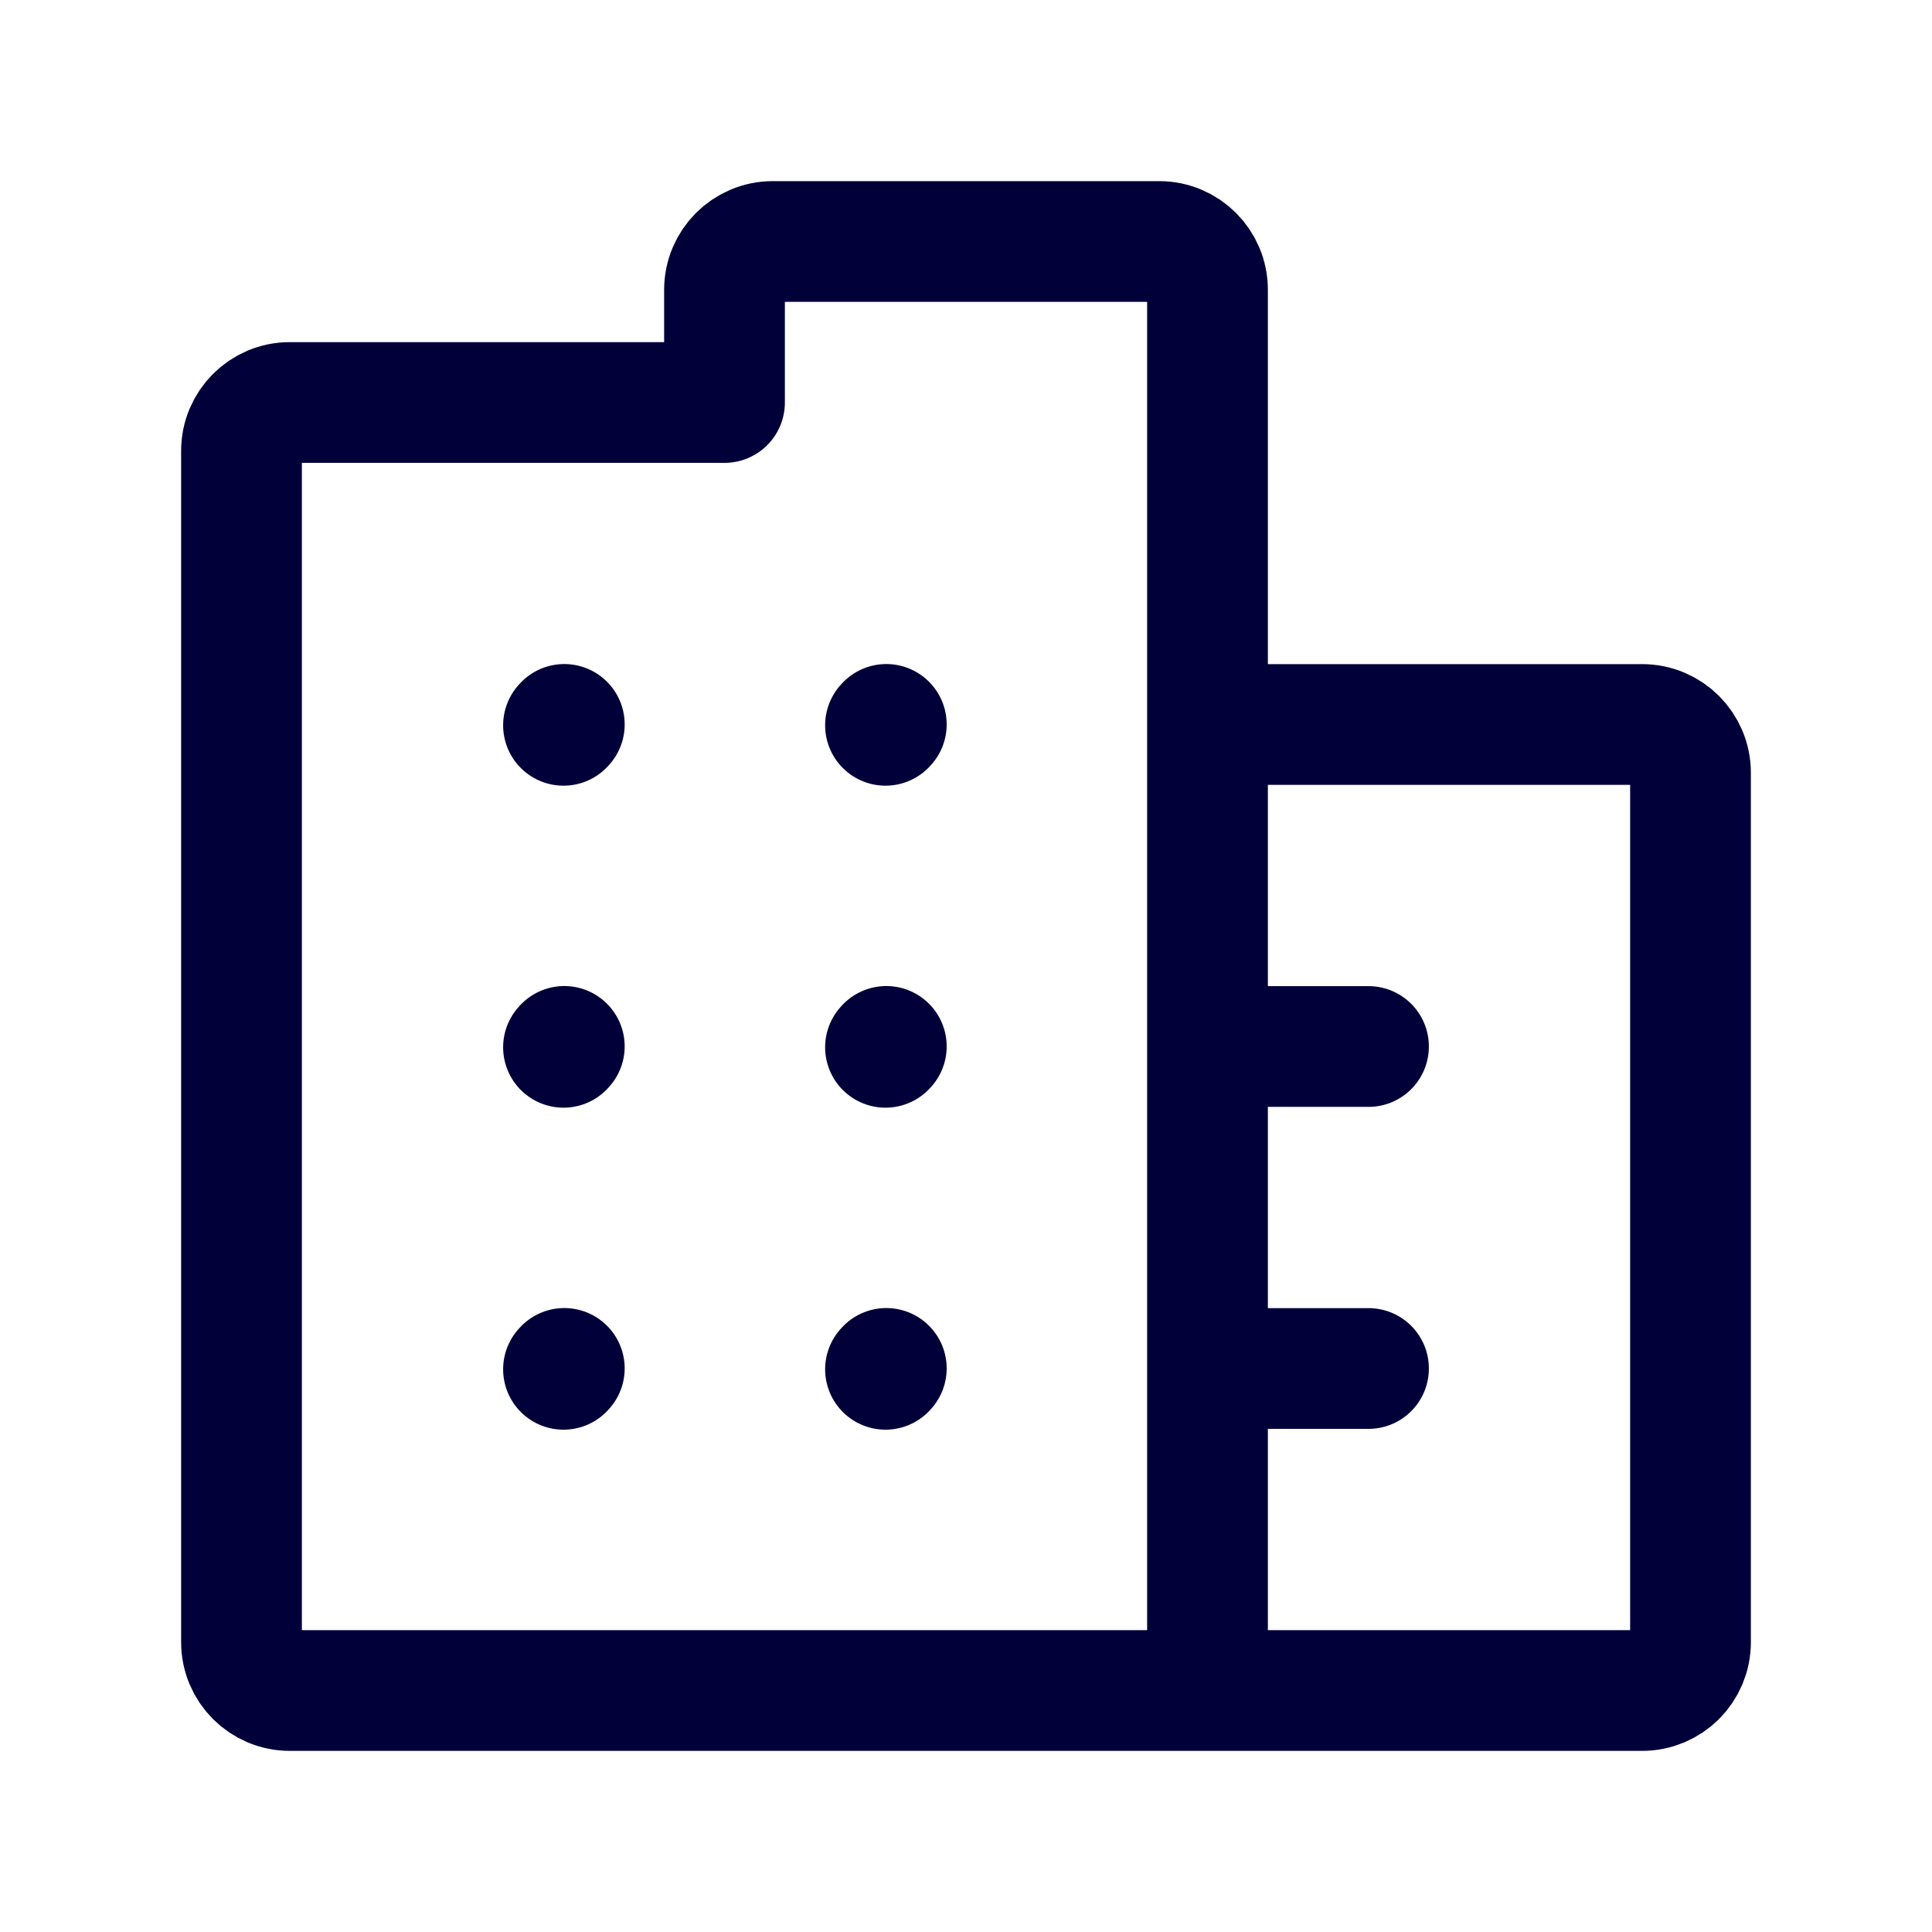
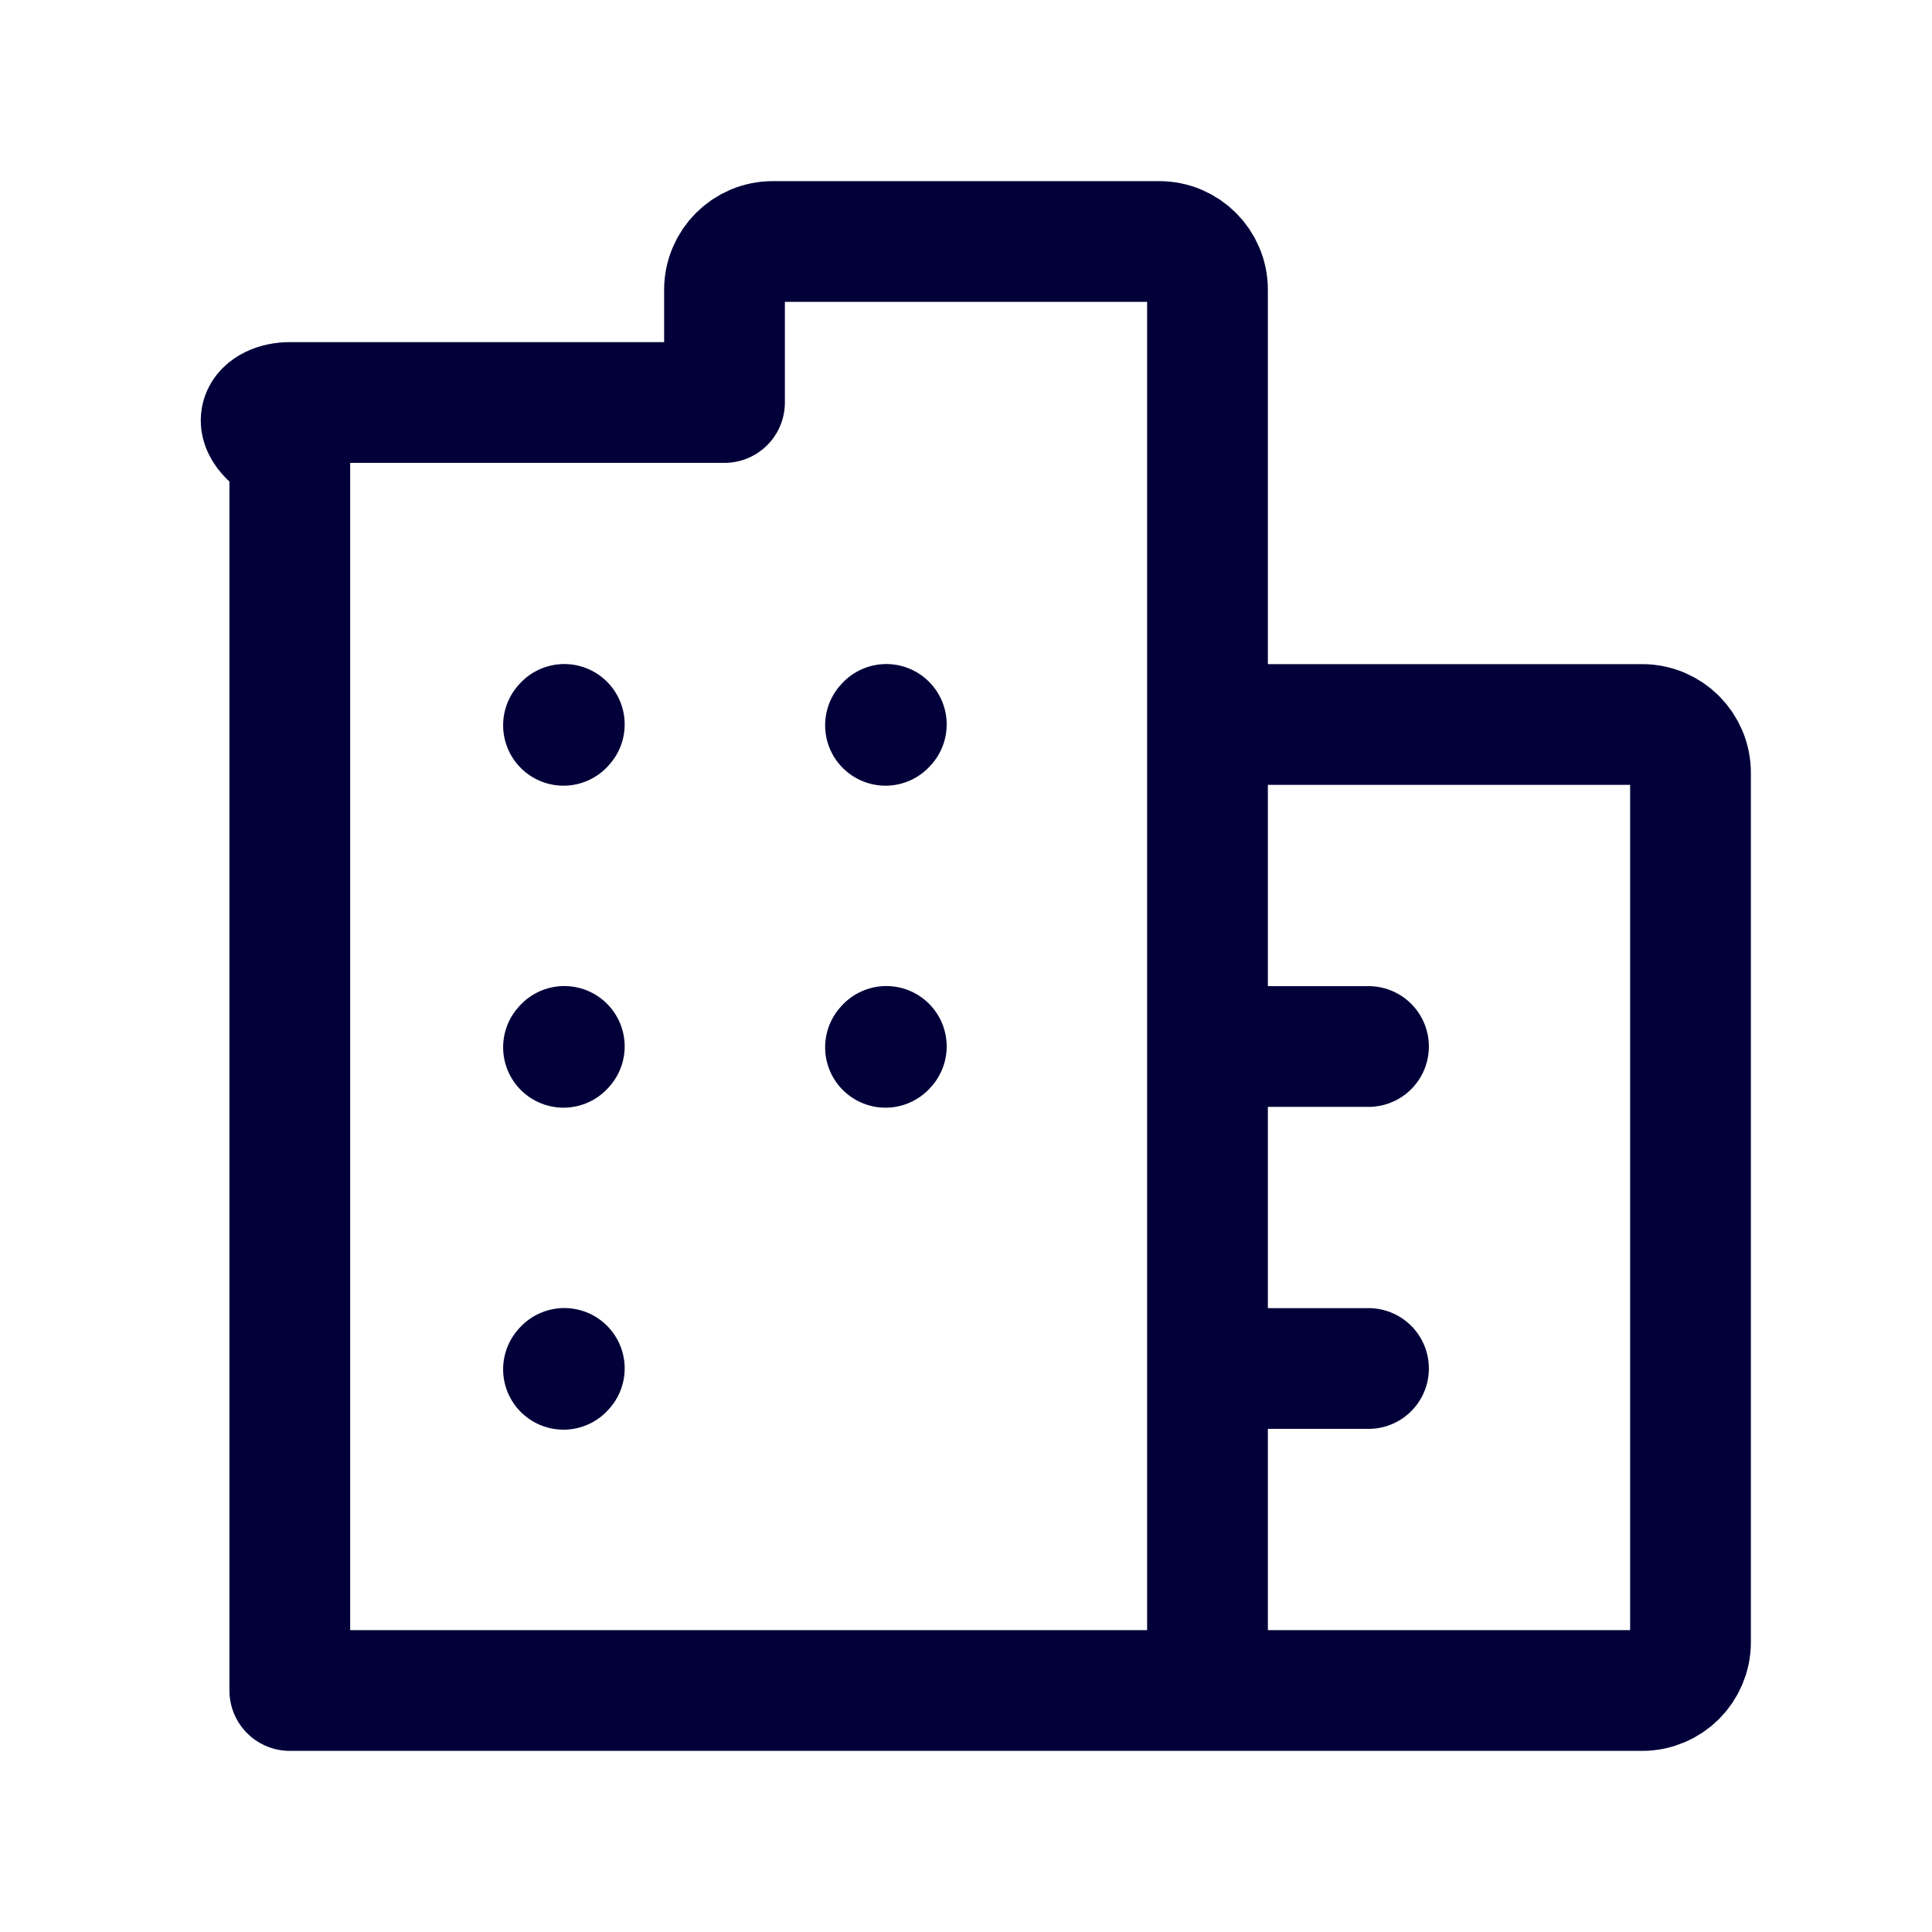
<svg xmlns="http://www.w3.org/2000/svg" width="24" height="24" viewBox="0 0 24 24" fill="none">
  <path d="M7 9.01L7.01 8.999" stroke="#010039" stroke-width="1.5" stroke-linecap="round" stroke-linejoin="round" />
  <path d="M11 9.01L11.01 8.999" stroke="#010039" stroke-width="1.5" stroke-linecap="round" stroke-linejoin="round" />
  <path d="M7 13.01L7.01 12.999" stroke="#010039" stroke-width="1.5" stroke-linecap="round" stroke-linejoin="round" />
  <path d="M11 13.01L11.01 12.999" stroke="#010039" stroke-width="1.5" stroke-linecap="round" stroke-linejoin="round" />
  <path d="M7 17.01L7.01 16.999" stroke="#010039" stroke-width="1.5" stroke-linecap="round" stroke-linejoin="round" />
-   <path d="M11 17.01L11.01 16.999" stroke="#010039" stroke-width="1.5" stroke-linecap="round" stroke-linejoin="round" />
-   <path d="M15 21H3.6C3.269 21 3 20.731 3 20.4V5.6C3 5.269 3.269 5 3.6 5H9V3.6C9 3.269 9.269 3 9.6 3H14.4C14.731 3 15 3.269 15 3.6V9M15 21H20.4C20.731 21 21 20.731 21 20.4V9.6C21 9.269 20.731 9 20.4 9H15M15 21V17M15 9V13M15 13H17M15 13V17M15 17H17" stroke="#010039" stroke-width="1.5" stroke-linecap="round" stroke-linejoin="round" />
+   <path d="M15 21H3.6V5.6C3 5.269 3.269 5 3.6 5H9V3.6C9 3.269 9.269 3 9.6 3H14.4C14.731 3 15 3.269 15 3.6V9M15 21H20.4C20.731 21 21 20.731 21 20.4V9.6C21 9.269 20.731 9 20.4 9H15M15 21V17M15 9V13M15 13H17M15 13V17M15 17H17" stroke="#010039" stroke-width="1.5" stroke-linecap="round" stroke-linejoin="round" />
</svg>